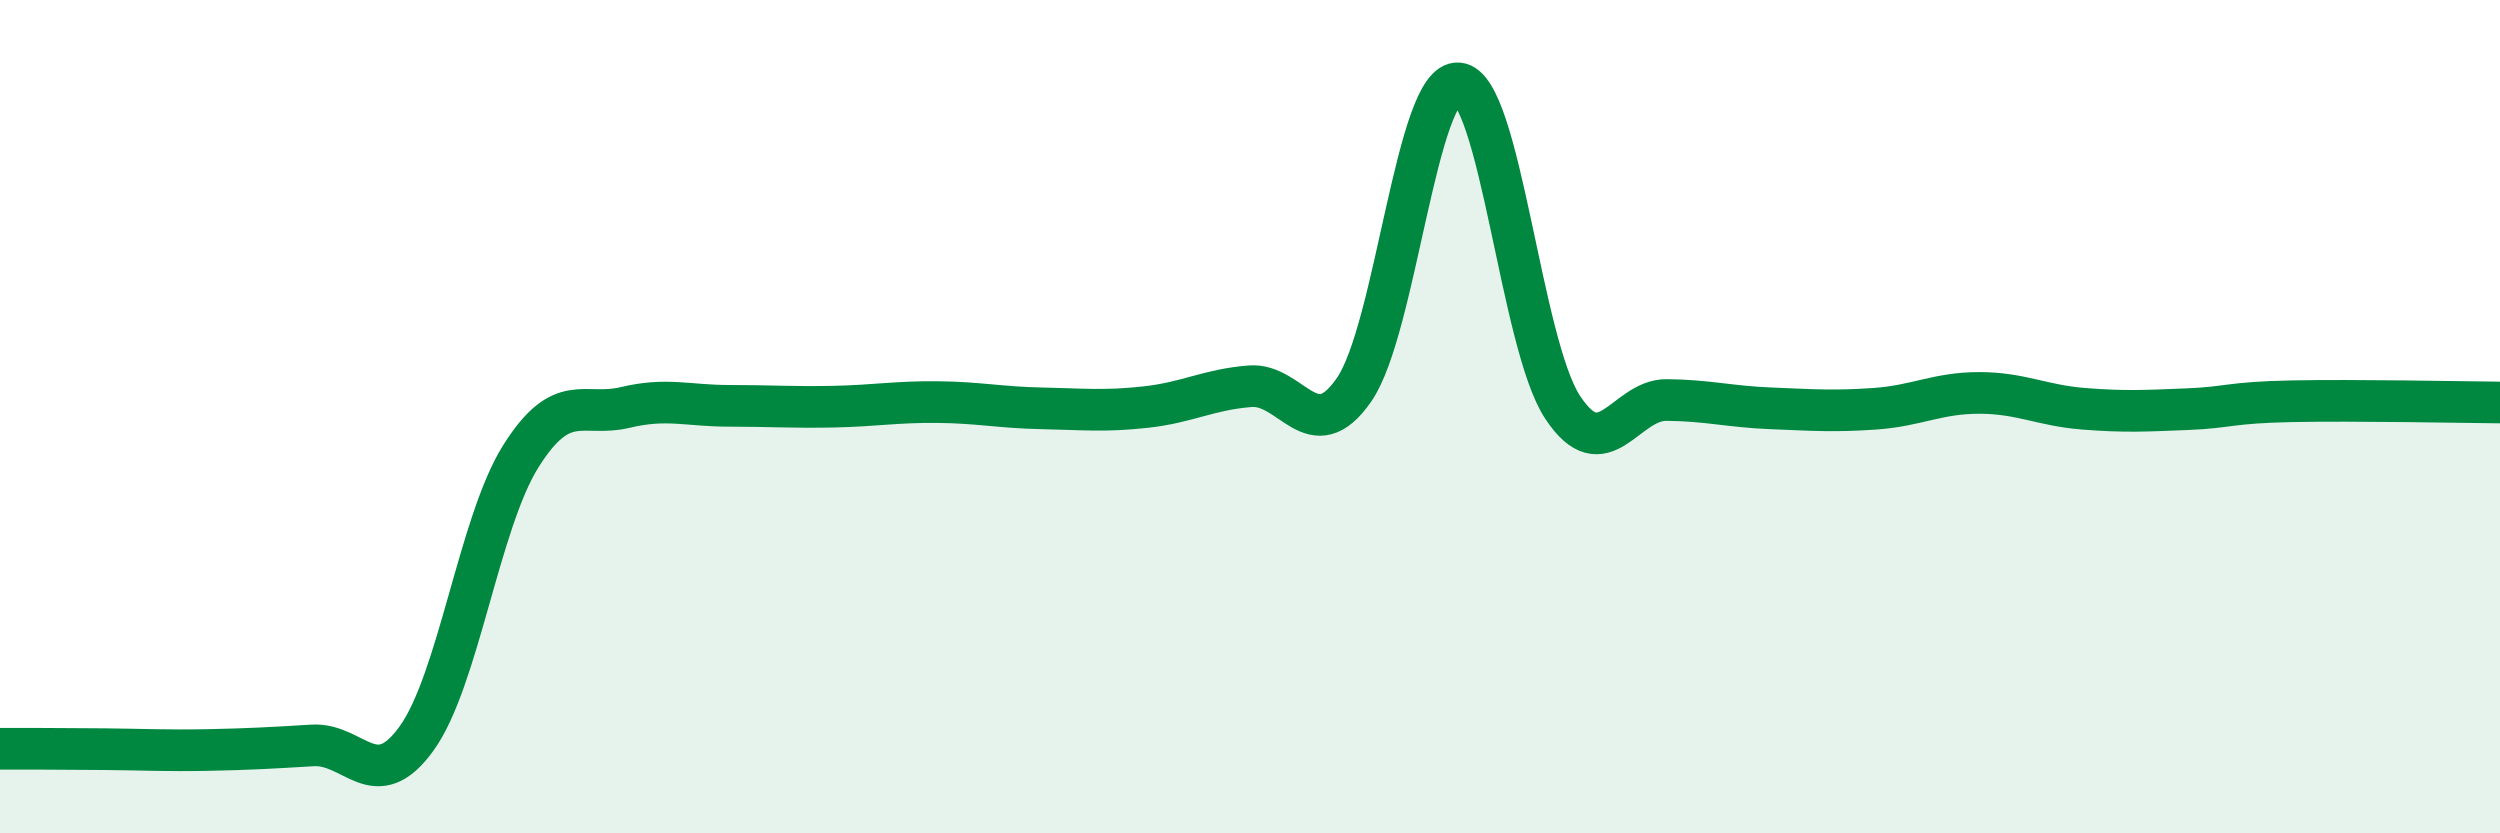
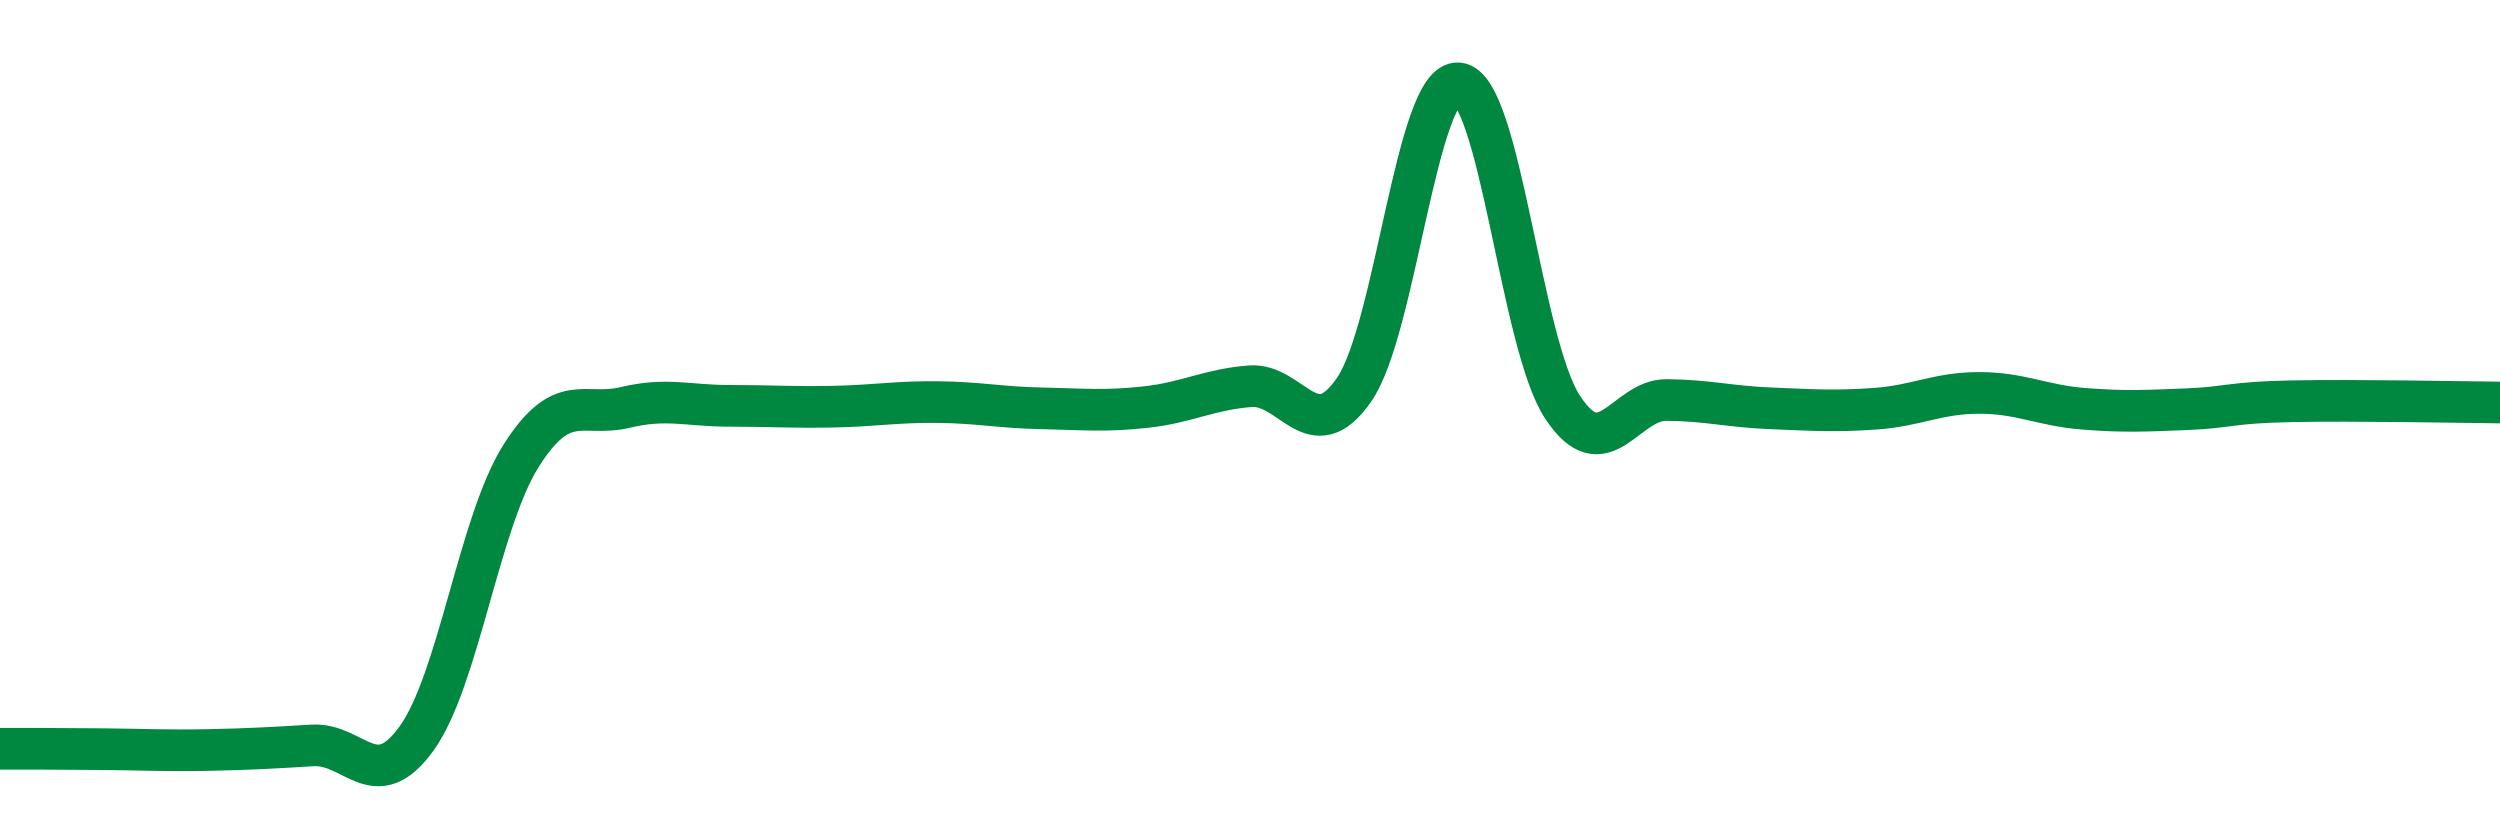
<svg xmlns="http://www.w3.org/2000/svg" width="60" height="20" viewBox="0 0 60 20">
-   <path d="M 0,17.97 C 0.5,17.97 1.5,17.97 2.5,17.98 C 3.5,17.99 4,18.02 5,18 C 6,17.98 6.5,17.95 7.5,17.89 C 8.5,17.83 9,19.11 10,17.72 C 11,16.33 11.5,12.54 12.5,10.95 C 13.5,9.36 14,10.02 15,9.78 C 16,9.54 16.5,9.74 17.5,9.74 C 18.5,9.74 19,9.78 20,9.76 C 21,9.74 21.5,9.64 22.5,9.65 C 23.5,9.66 24,9.78 25,9.8 C 26,9.82 26.5,9.88 27.5,9.77 C 28.5,9.66 29,9.35 30,9.27 C 31,9.19 31.5,10.8 32.5,9.35 C 33.5,7.9 34,1.92 35,2 C 36,2.08 36.5,8.25 37.5,9.77 C 38.5,11.29 39,9.59 40,9.6 C 41,9.61 41.5,9.76 42.5,9.8 C 43.5,9.84 44,9.88 45,9.81 C 46,9.74 46.5,9.43 47.5,9.43 C 48.5,9.43 49,9.73 50,9.81 C 51,9.89 51.5,9.86 52.5,9.82 C 53.5,9.78 53.5,9.66 55,9.63 C 56.5,9.6 59,9.65 60,9.66L60 20L0 20Z" fill="#008740" opacity="0.1" stroke-linecap="round" stroke-linejoin="round" />
  <path d="M 0,17.97 C 0.5,17.97 1.5,17.97 2.5,17.98 C 3.5,17.99 4,18.02 5,18 C 6,17.98 6.5,17.95 7.5,17.89 C 8.5,17.83 9,19.11 10,17.72 C 11,16.33 11.5,12.54 12.5,10.95 C 13.5,9.36 14,10.02 15,9.78 C 16,9.54 16.5,9.74 17.5,9.74 C 18.5,9.74 19,9.78 20,9.76 C 21,9.74 21.5,9.64 22.5,9.65 C 23.5,9.66 24,9.78 25,9.8 C 26,9.82 26.5,9.88 27.5,9.77 C 28.5,9.66 29,9.35 30,9.27 C 31,9.19 31.5,10.8 32.5,9.35 C 33.5,7.9 34,1.92 35,2 C 36,2.08 36.5,8.25 37.5,9.77 C 38.5,11.29 39,9.59 40,9.6 C 41,9.61 41.5,9.76 42.5,9.8 C 43.5,9.84 44,9.88 45,9.81 C 46,9.74 46.5,9.43 47.5,9.43 C 48.5,9.43 49,9.73 50,9.81 C 51,9.89 51.5,9.86 52.5,9.82 C 53.5,9.78 53.5,9.66 55,9.63 C 56.5,9.6 59,9.65 60,9.66" stroke="#008740" stroke-width="1" fill="none" stroke-linecap="round" stroke-linejoin="round" />
</svg>